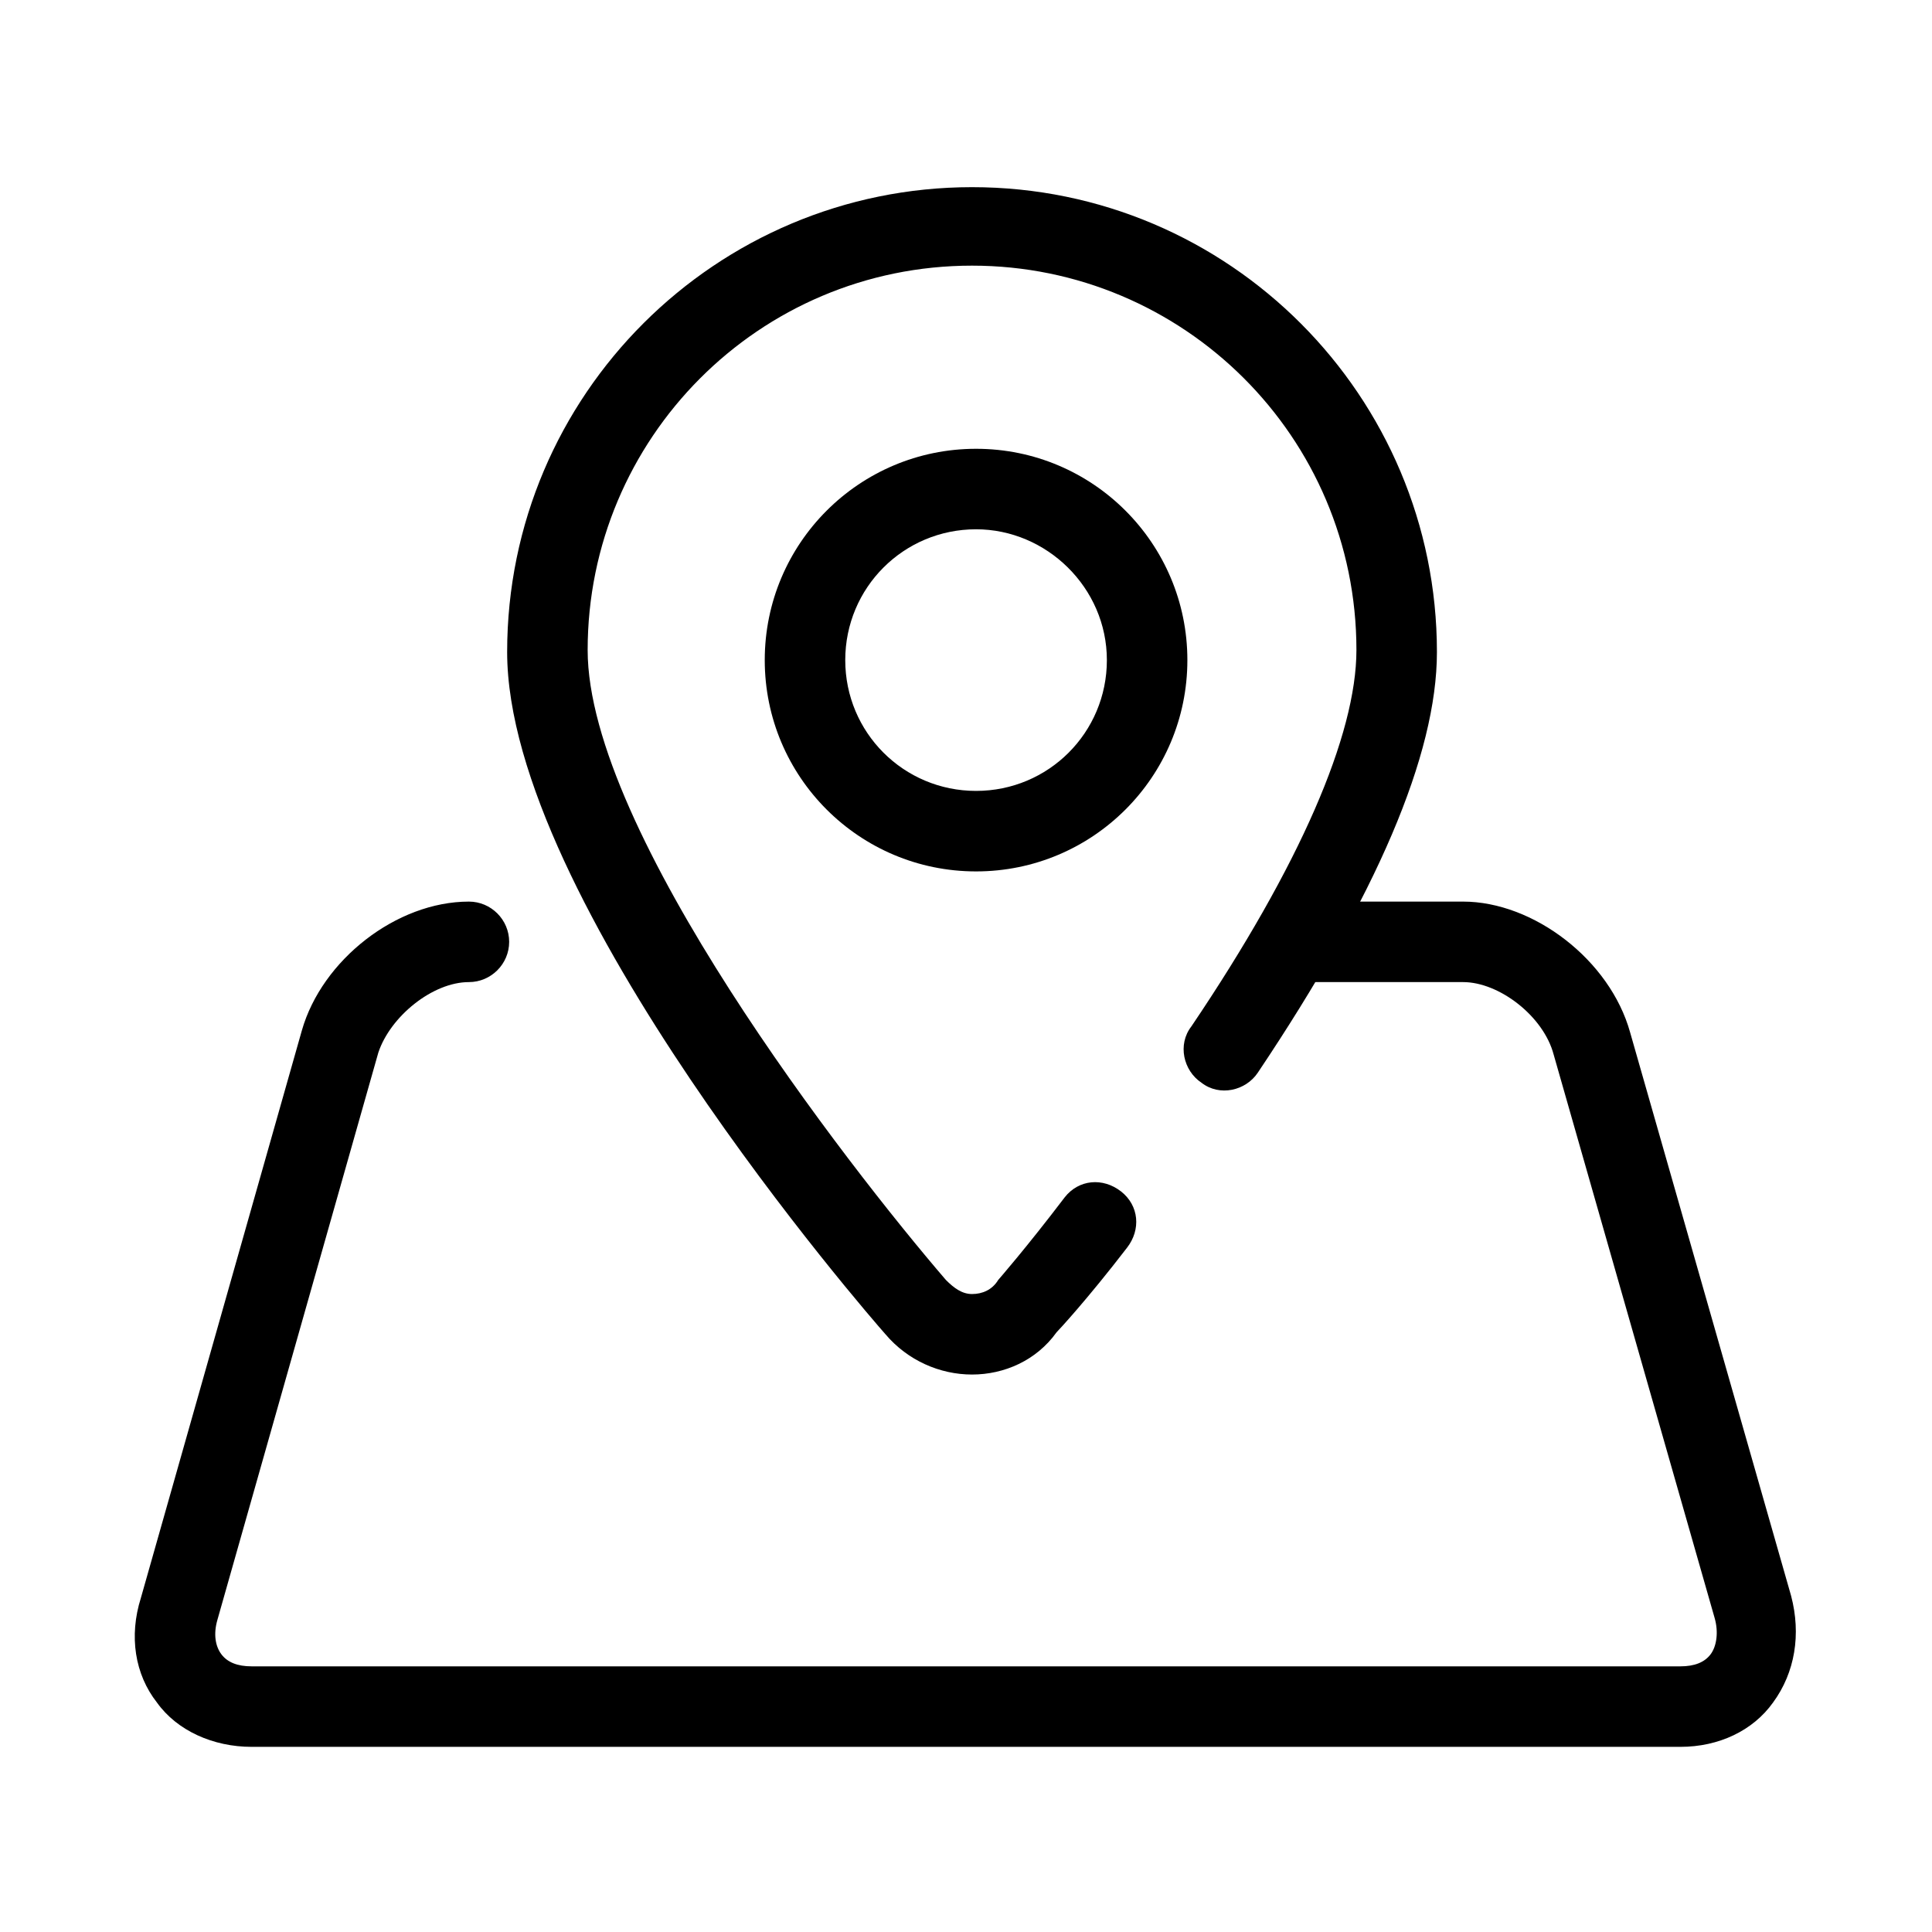
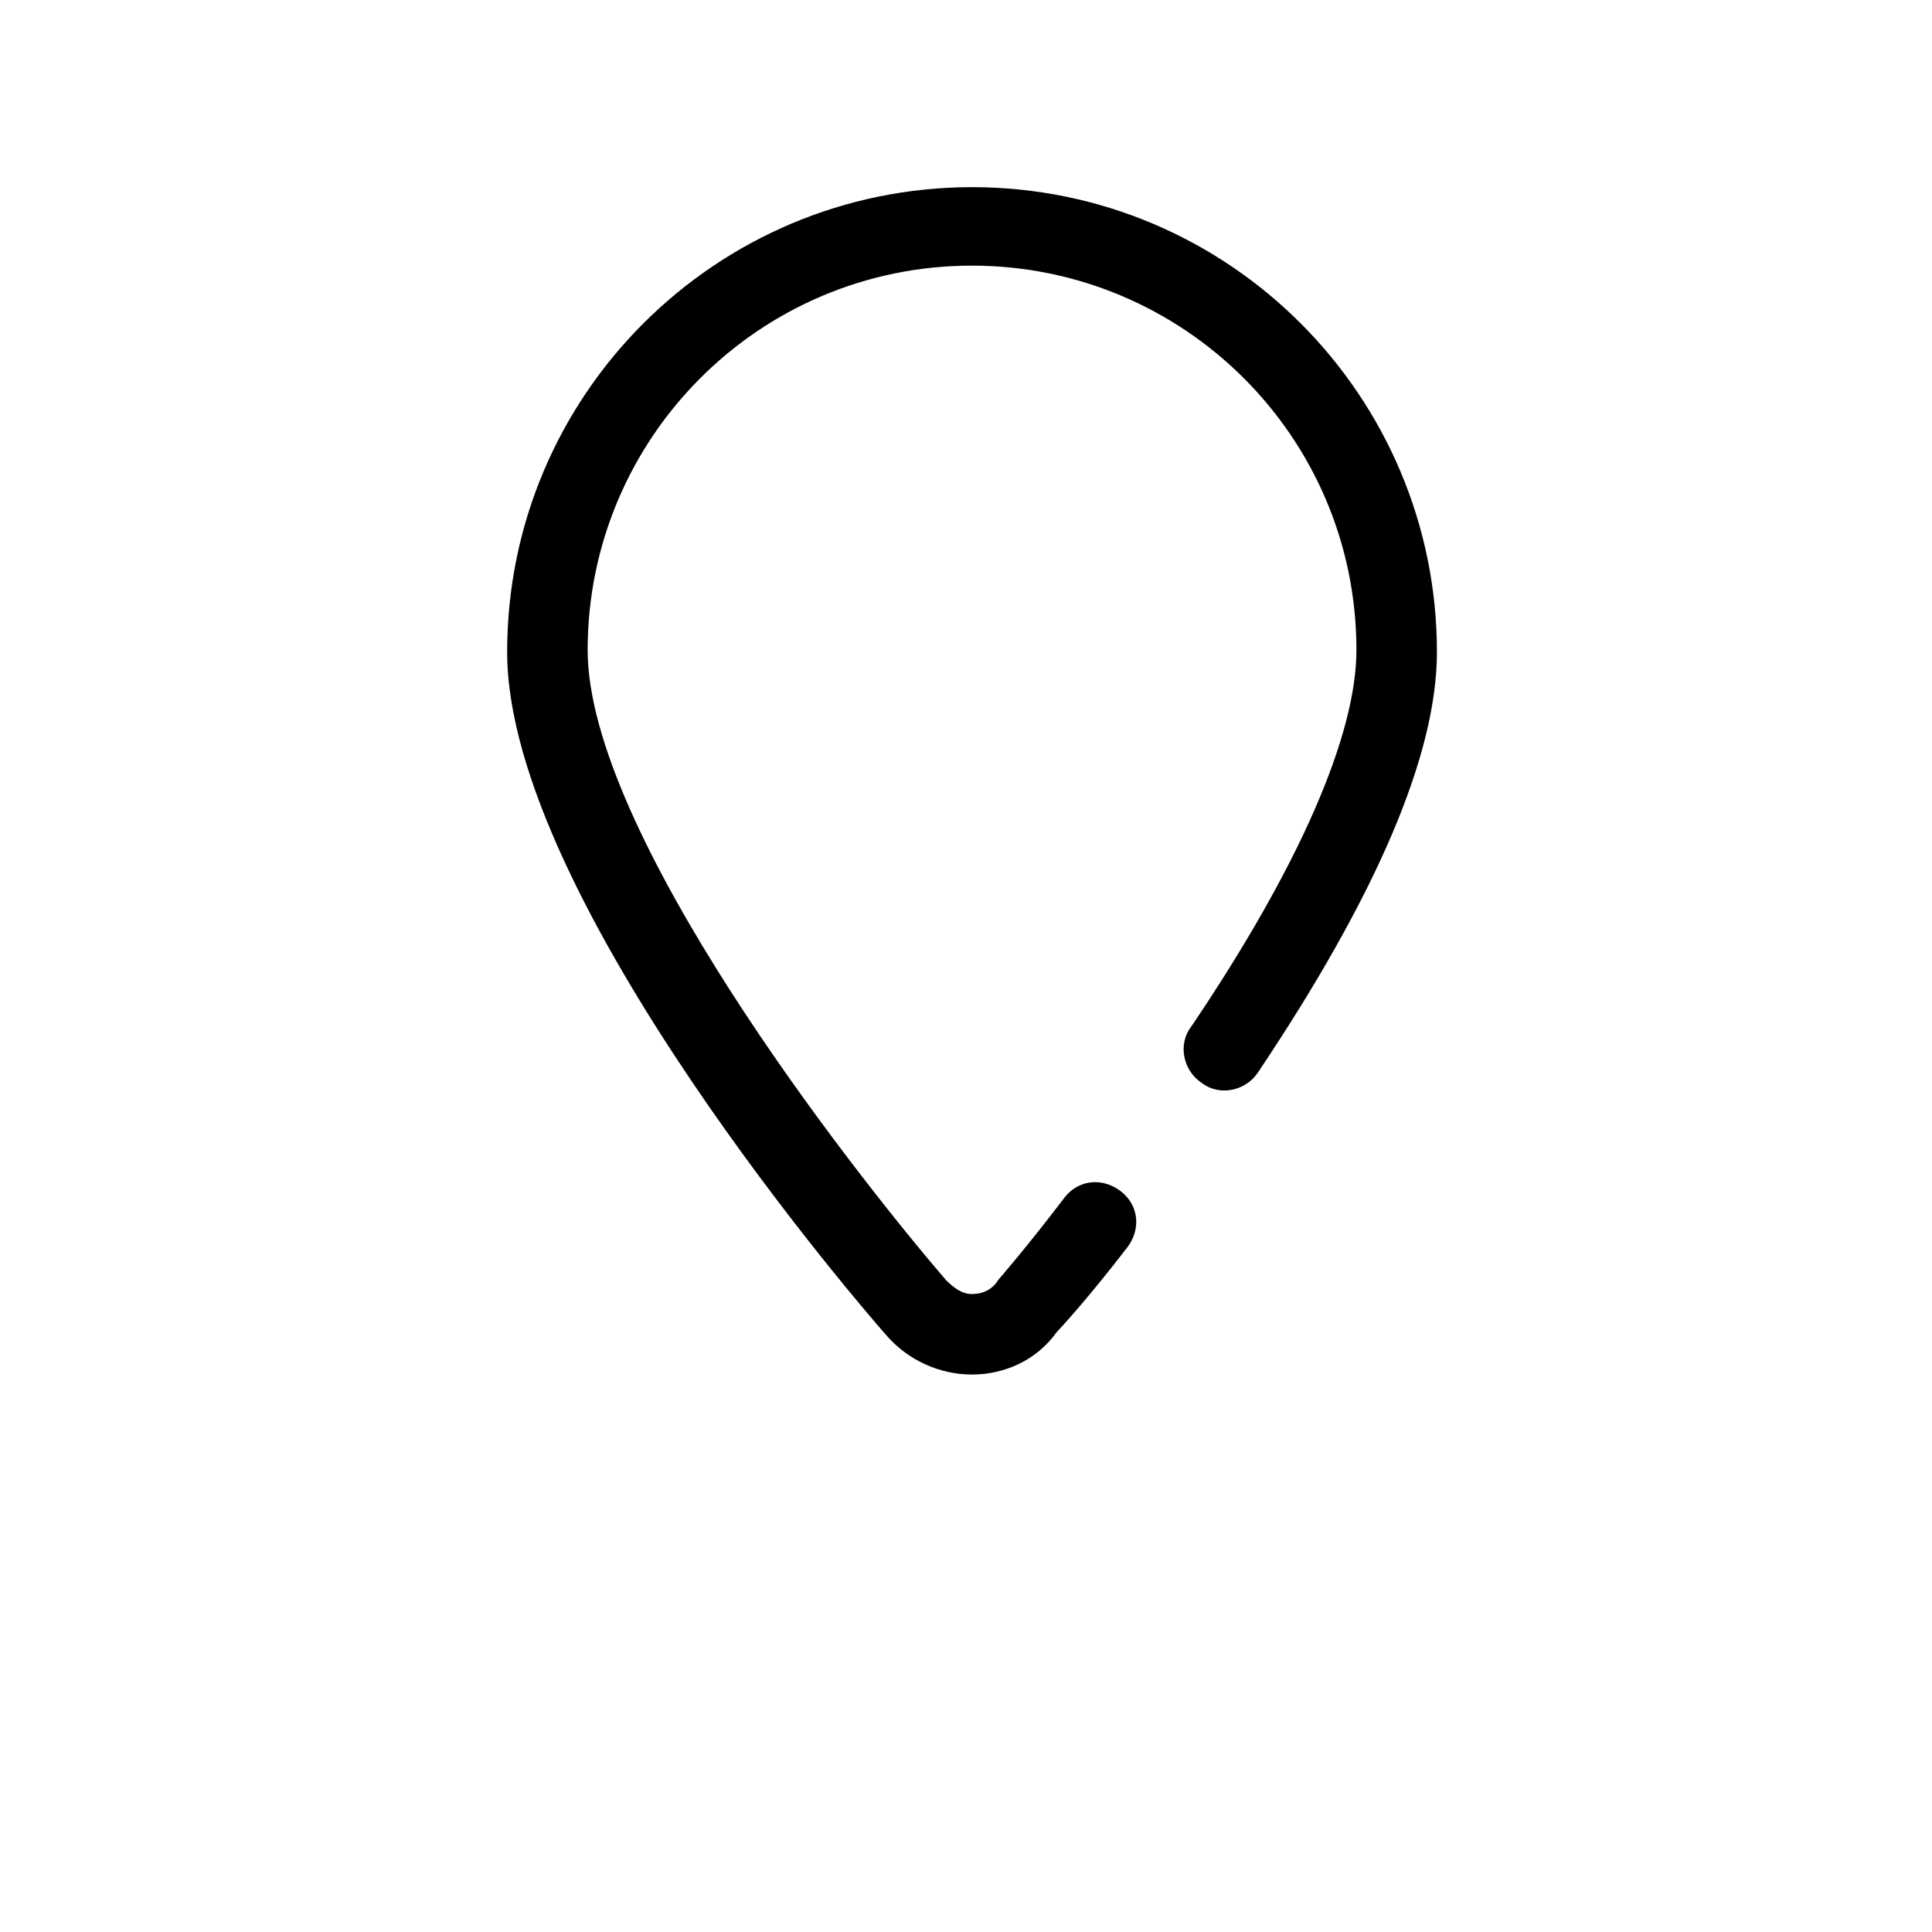
<svg xmlns="http://www.w3.org/2000/svg" version="1.1" id="레이어_1" x="0px" y="0px" viewBox="0 0 96 96" style="enable-background:new 0 0 96 96;" xml:space="preserve">
  <g>
    <g>
      <g>
        <g>
          <path d="M48.3,68.3C48.2,68.3,48.2,68.3,48.3,68.3c-1.6,0-3.2-0.7-4.3-2c-0.8-0.9-18.8-21.6-18.8-33.9      c0-12.8,10.4-23.1,23.1-23.1c12.8,0,23.1,10.4,23.1,23.1c0,5.1-3,12.1-8.9,20.9c-0.6,0.9-1.9,1.2-2.8,0.5      c-0.9-0.6-1.2-1.9-0.5-2.8c5.4-8,8.2-14.5,8.2-18.7c0-10.6-8.6-19.1-19.1-19.1c-10.6,0-19.1,8.6-19.1,19.1      c0,9,12.9,25.6,17.8,31.3c0.4,0.4,0.8,0.7,1.3,0.7h0c0.5,0,1-0.2,1.3-0.7c0,0,1.4-1.6,3.3-4.1c0.7-0.9,1.9-1,2.8-0.3      c0.9,0.7,1,1.9,0.3,2.8c-2,2.6-3.4,4.1-3.5,4.2C51.5,67.6,49.9,68.3,48.3,68.3z" />
        </g>
      </g>
      <g>
        <g>
-           <path d="M48.5,43.3c-5.8,0-10.5-4.7-10.5-10.5c0-5.8,4.7-10.5,10.5-10.5C54.3,22.3,59,27,59,32.8C59,38.6,54.3,43.3,48.5,43.3z       M48.5,26.3c-3.6,0-6.5,2.9-6.5,6.5c0,3.6,2.9,6.5,6.5,6.5c3.6,0,6.5-2.9,6.5-6.5C55,29.2,52,26.3,48.5,26.3z" />
-         </g>
+           </g>
      </g>
    </g>
    <g>
      <g>
-         <path d="M83.5,86.8h-71c-1.9,0-3.7-0.8-4.7-2.2c-1.1-1.4-1.4-3.3-0.8-5.2l8-28.2c1-3.5,4.7-6.4,8.3-6.4c1.1,0,2,0.9,2,2     s-0.9,2-2,2c-1.8,0-3.9,1.7-4.5,3.5l-8,28.2c-0.2,0.7-0.1,1.3,0.2,1.7c0.3,0.4,0.8,0.6,1.5,0.6h71c0.7,0,1.2-0.2,1.5-0.6     c0.3-0.4,0.4-1.1,0.2-1.8l-8-28c-0.5-1.9-2.7-3.6-4.5-3.6h-8.2c-1.1,0-2-0.9-2-2s0.9-2,2-2h8.2c3.5,0,7.3,2.9,8.3,6.5l8,28     c0.5,1.9,0.2,3.8-0.9,5.3C87.1,86,85.4,86.8,83.5,86.8z" />
-       </g>
+         </g>
    </g>
  </g>
</svg>